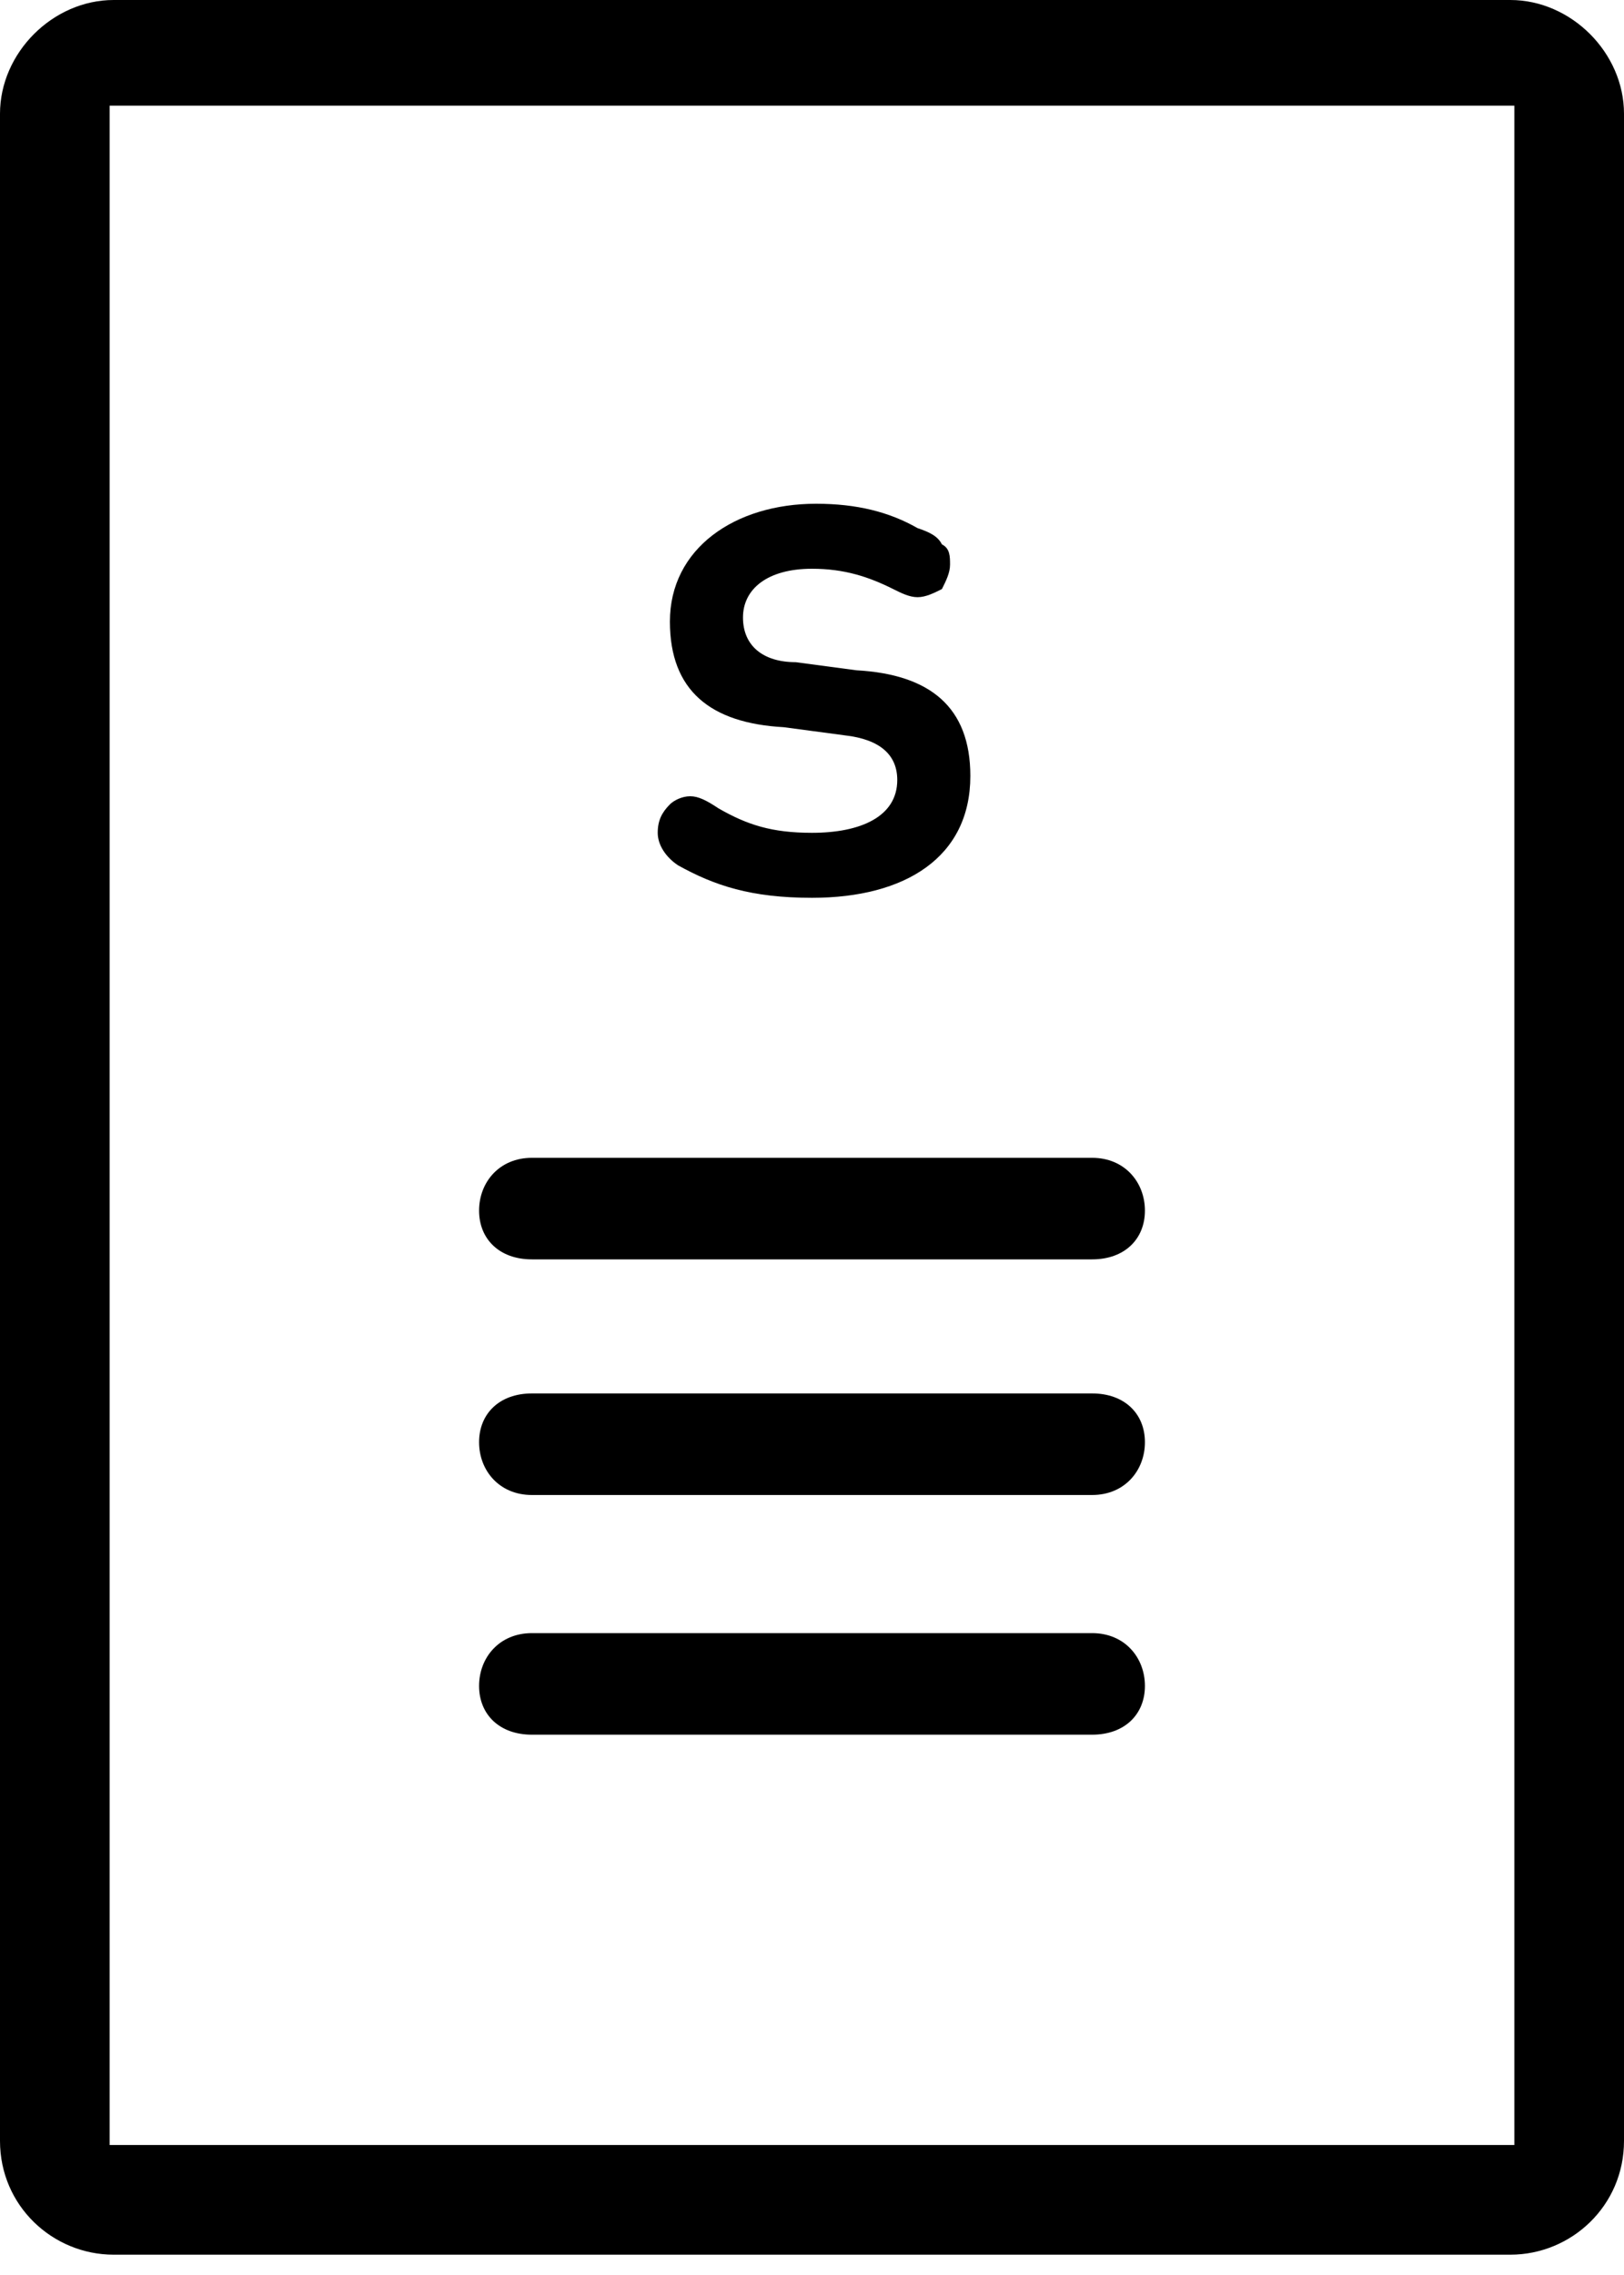
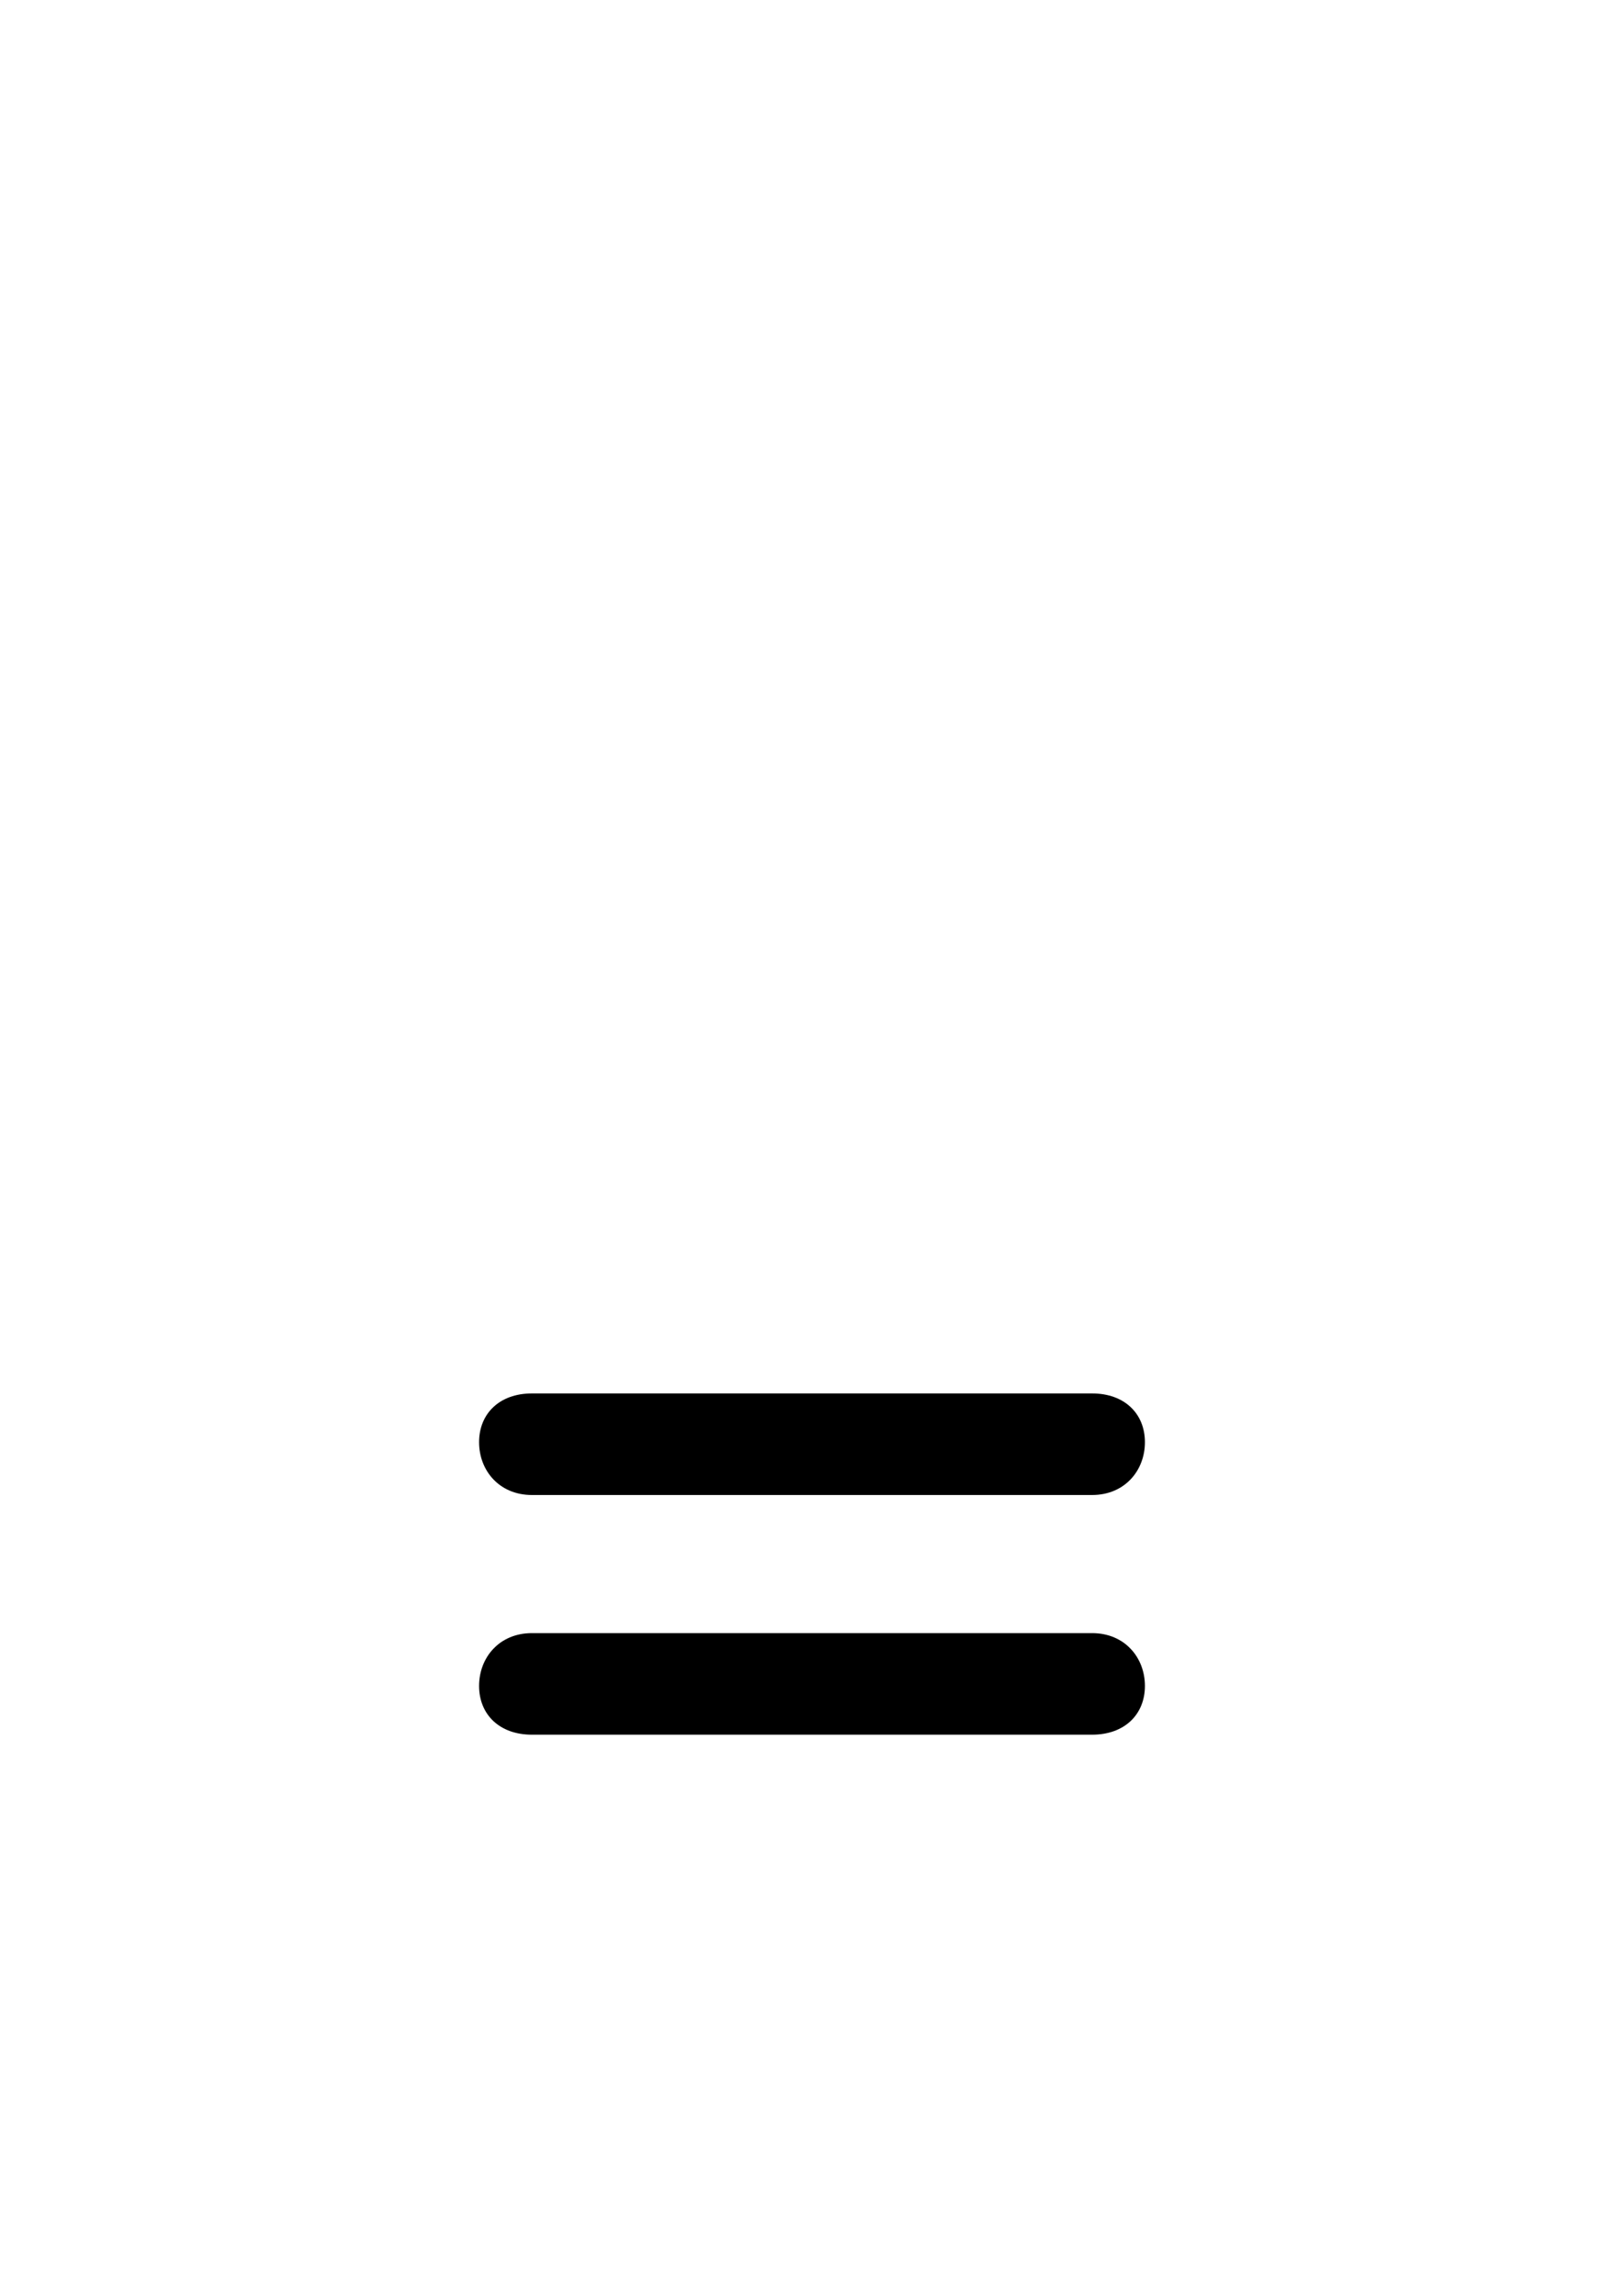
<svg xmlns="http://www.w3.org/2000/svg" viewBox="0 0 40 56" version="1.1">
  <g fill-rule="evenodd">
-     <path d="M2.7 52.8L37.3 52.8 37.3 2.6 2.7 2.6 2.7 52.8ZM37.2 0L2.8 0C1.3 0 0 1.3 0 2.8L0 52.7C0 54.3 1.3 55.5 2.8 55.5L37.2 55.5C38.7 55.5 40 54.3 40 52.7L40 2.8C40 1.3 38.7 0 37.2 0Z" />
-     <path d="M28.2 29.8C28.2 30.5 27.7 31 26.9 31L13.1 31C12.3 31 11.8 30.5 11.8 29.8 11.8 29.1 12.3 28.5 13.1 28.5L26.9 28.5C27.7 28.5 28.2 29.1 28.2 29.8" />
    <path d="M28.2 35.5C28.2 36.2 27.7 36.8 26.9 36.8L13.1 36.8C12.3 36.8 11.8 36.2 11.8 35.5 11.8 34.8 12.3 34.3 13.1 34.3L26.9 34.3C27.7 34.3 28.2 34.8 28.2 35.5" />
    <path d="M28.2 41.5C28.2 42.2 27.7 42.7 26.9 42.7L13.1 42.7C12.3 42.7 11.8 42.2 11.8 41.5 11.8 40.8 12.3 40.2 13.1 40.2L26.9 40.2C27.7 40.2 28.2 40.8 28.2 41.5" />
-     <path d="M16.7 21.3C16.4 21.1 16.2 20.8 16.2 20.5 16.2 20.2 16.3 20 16.5 19.8 16.6 19.7 16.8 19.6 17 19.6 17.2 19.6 17.4 19.7 17.7 19.9 18.4 20.3 19 20.5 20 20.5 21.2 20.5 22.1 20.1 22.1 19.2 22.1 18.6 21.7 18.2 20.8 18.1L19.3 17.9C17.5 17.8 16.5 17 16.5 15.3 16.5 13.5 18.1 12.4 20.1 12.4 21.1 12.4 21.9 12.6 22.6 13 22.9 13.1 23.1 13.2 23.2 13.4 23.4 13.5 23.4 13.7 23.4 13.9 23.4 14.1 23.3 14.3 23.2 14.5 23 14.6 22.8 14.7 22.6 14.7 22.4 14.7 22.2 14.6 22 14.5 21.4 14.2 20.8 14 20 14 18.9 14 18.3 14.5 18.3 15.2 18.3 15.9 18.8 16.3 19.6 16.3L21.1 16.5C22.9 16.6 23.9 17.4 23.9 19.1 23.9 21.1 22.3 22.1 20 22.1 18.5 22.1 17.6 21.8 16.7 21.3" />
  </g>
</svg>